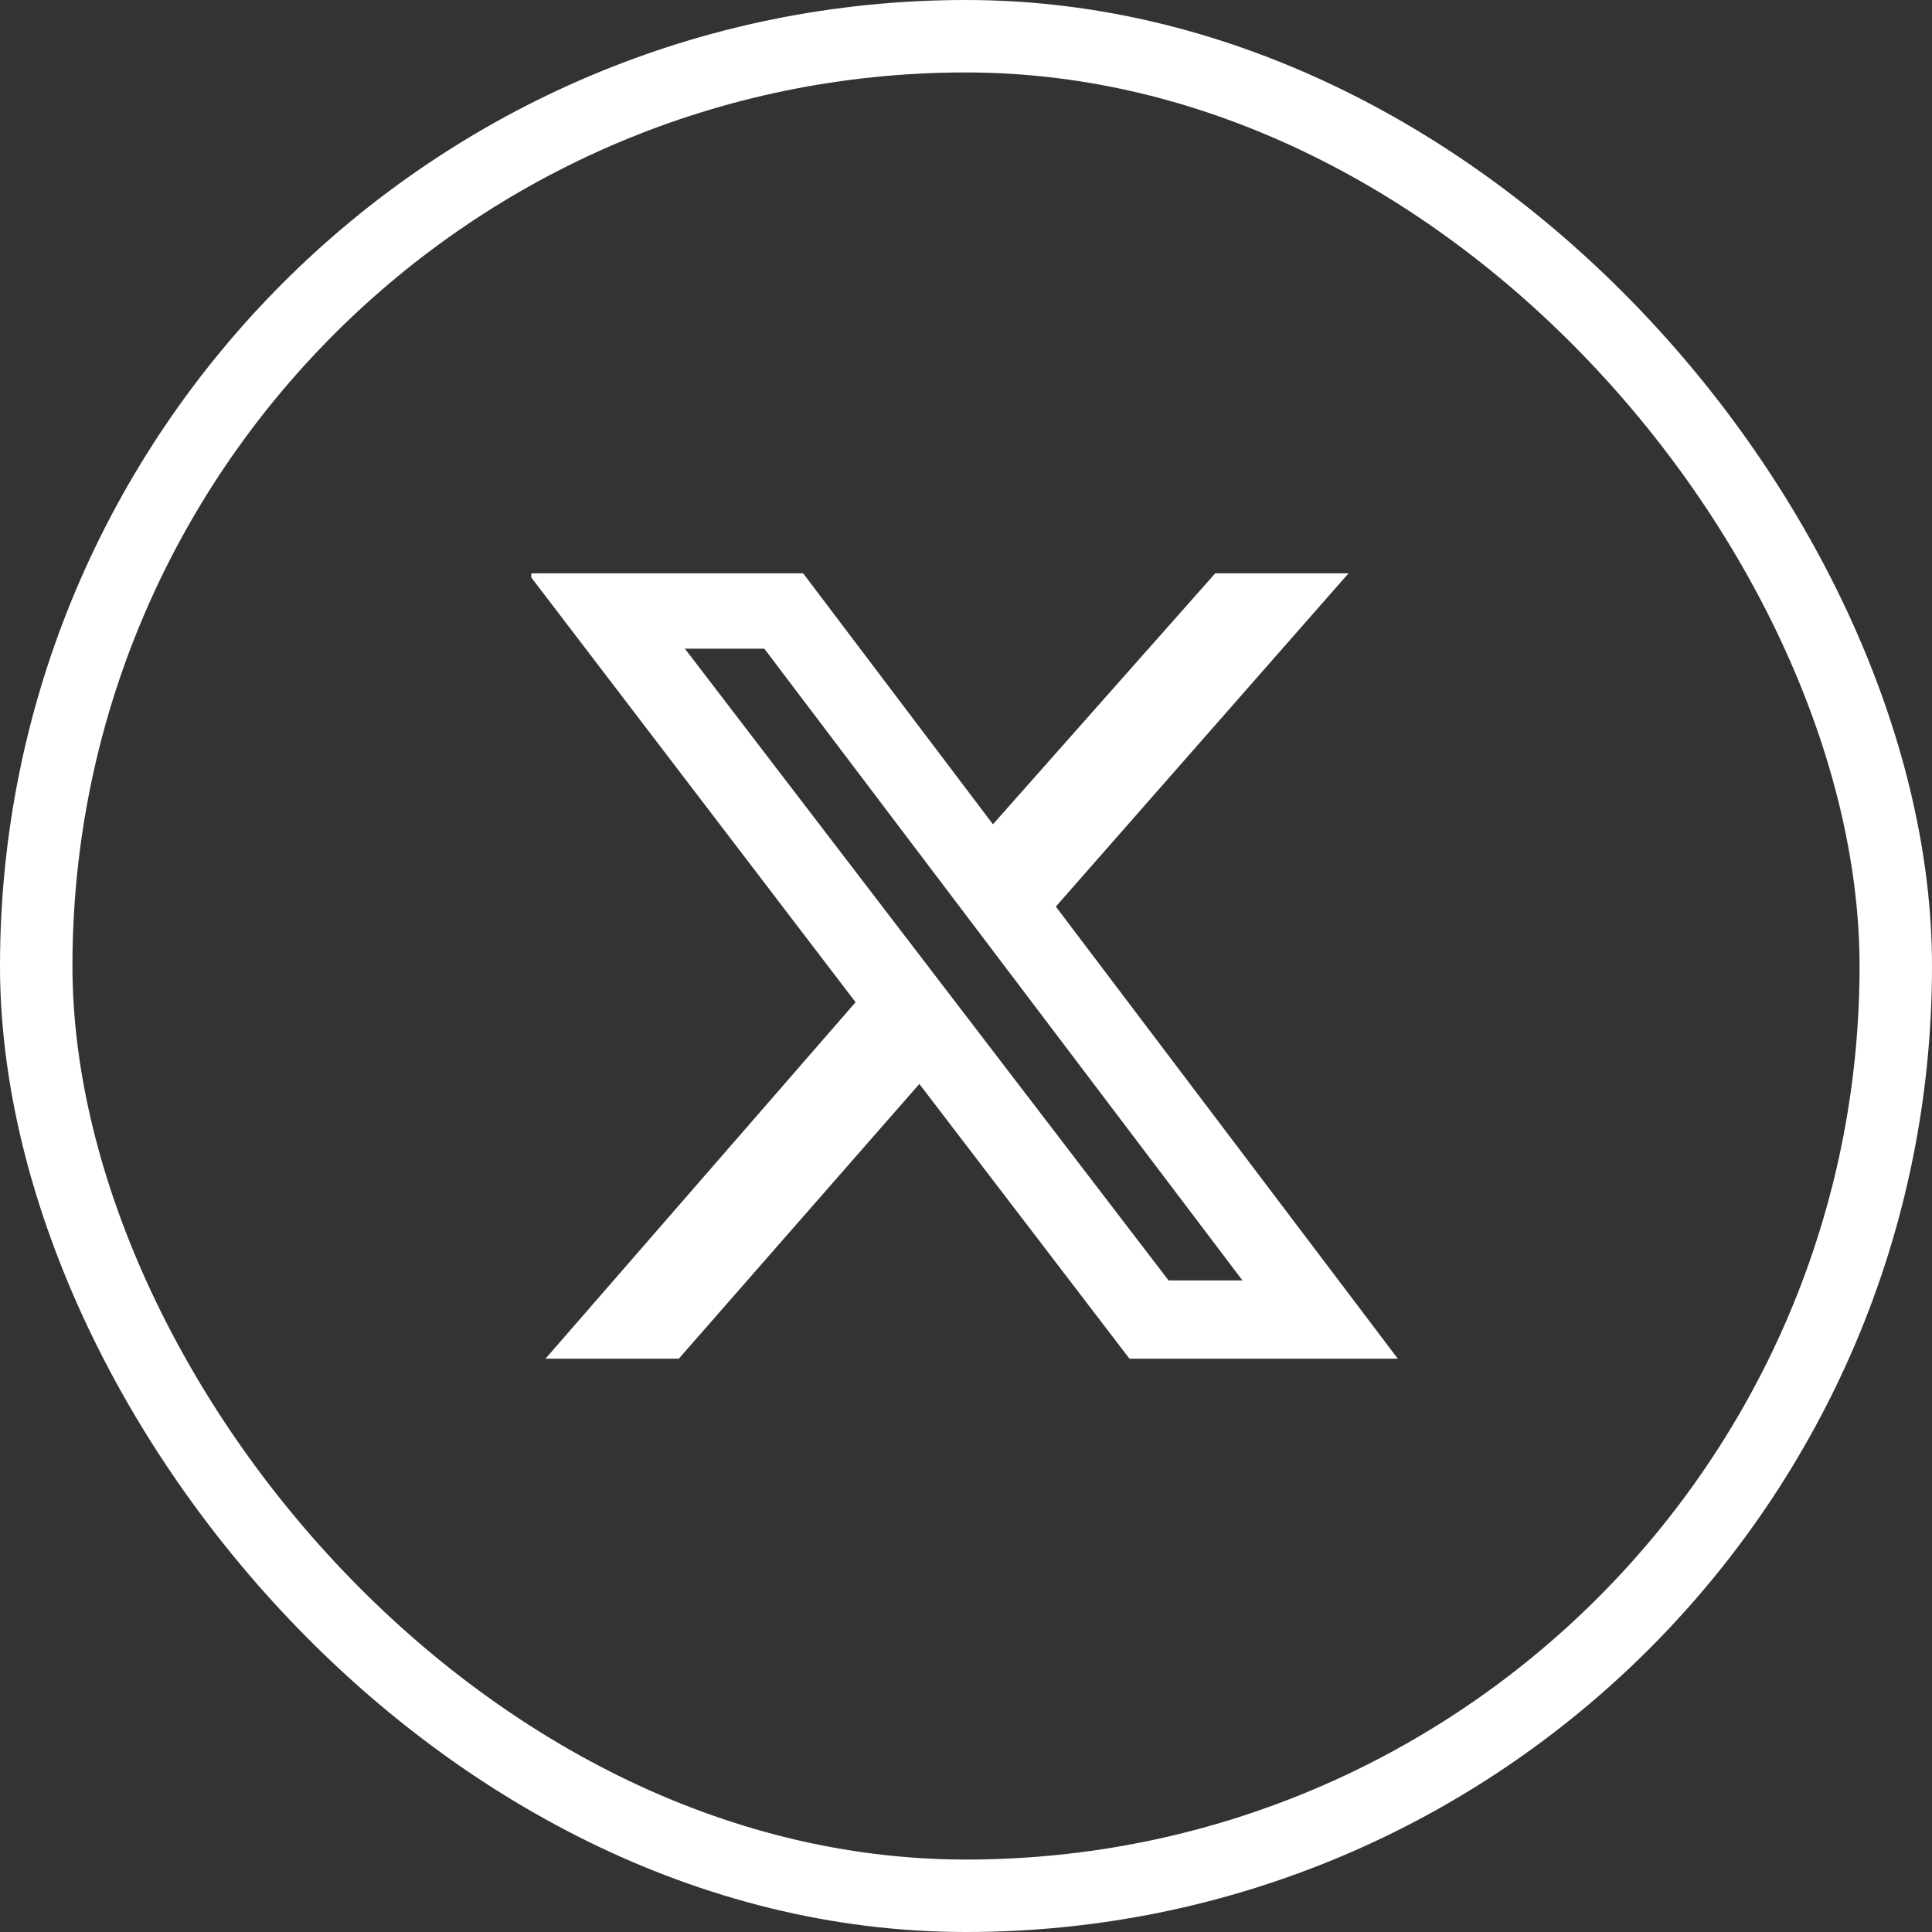
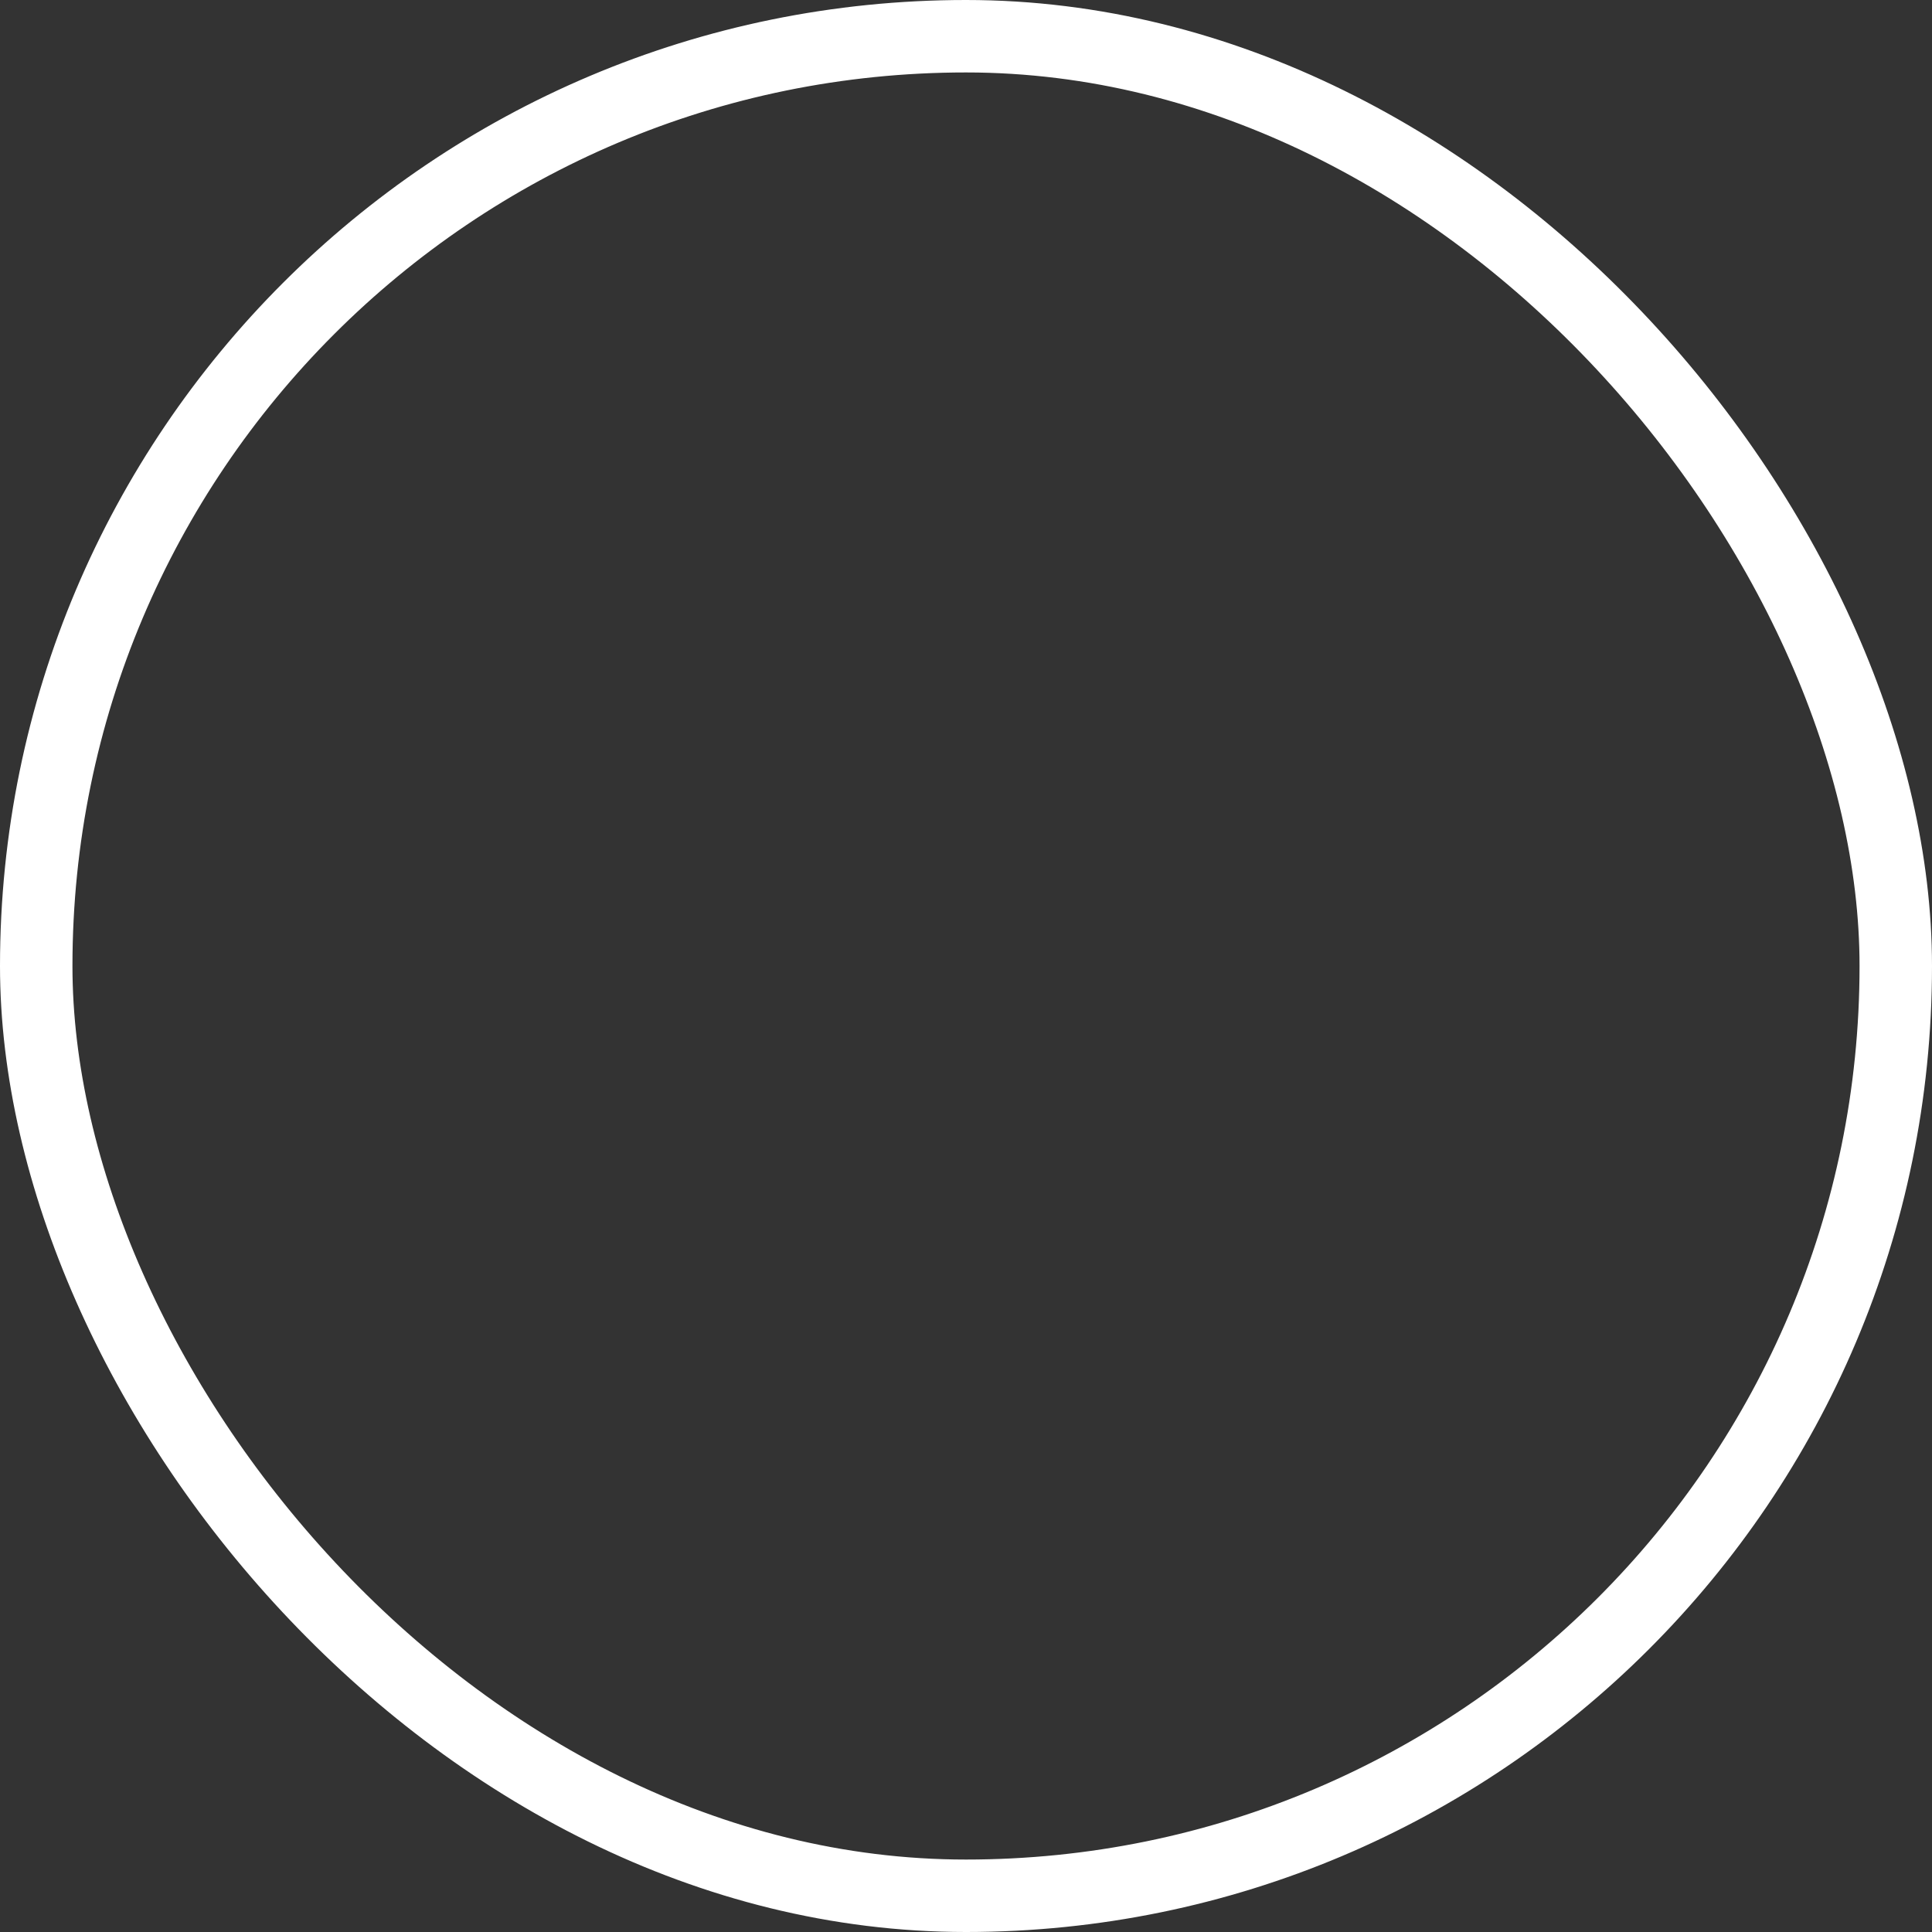
<svg xmlns="http://www.w3.org/2000/svg" width="80" height="80" viewBox="0 0 80 80" fill="none">
  <rect x="0" y="0" width="80" height="80" fill="#333333" stroke="none" />
  <rect x="1.5" y="1.5" width="77" height="77" rx="38.5" stroke="white" stroke-width="3" />
  <g clip-path="url(#clip0_5_3449)">
-     <path d="M50.32 23.74H55.84L43.72 37.54L57.88 56.26H46.768L38.068 44.884L28.108 56.26H22.588L35.428 41.5L21.868 23.74H33.256L41.116 34.132L50.32 23.74ZM48.388 53.02H51.448L31.648 26.86H28.36L48.388 53.02Z" fill="white" />
+     <path d="M50.32 23.74H55.84L43.72 37.54L57.88 56.26H46.768L38.068 44.884H22.588L35.428 41.5L21.868 23.74H33.256L41.116 34.132L50.32 23.74ZM48.388 53.02H51.448L31.648 26.86H28.36L48.388 53.02Z" fill="white" />
  </g>
  <defs>
    <clipPath id="clip0_5_3449">
-       <rect width="36" height="32.52" fill="white" transform="translate(22 23.74)" />
-     </clipPath>
+       </clipPath>
  </defs>
</svg>